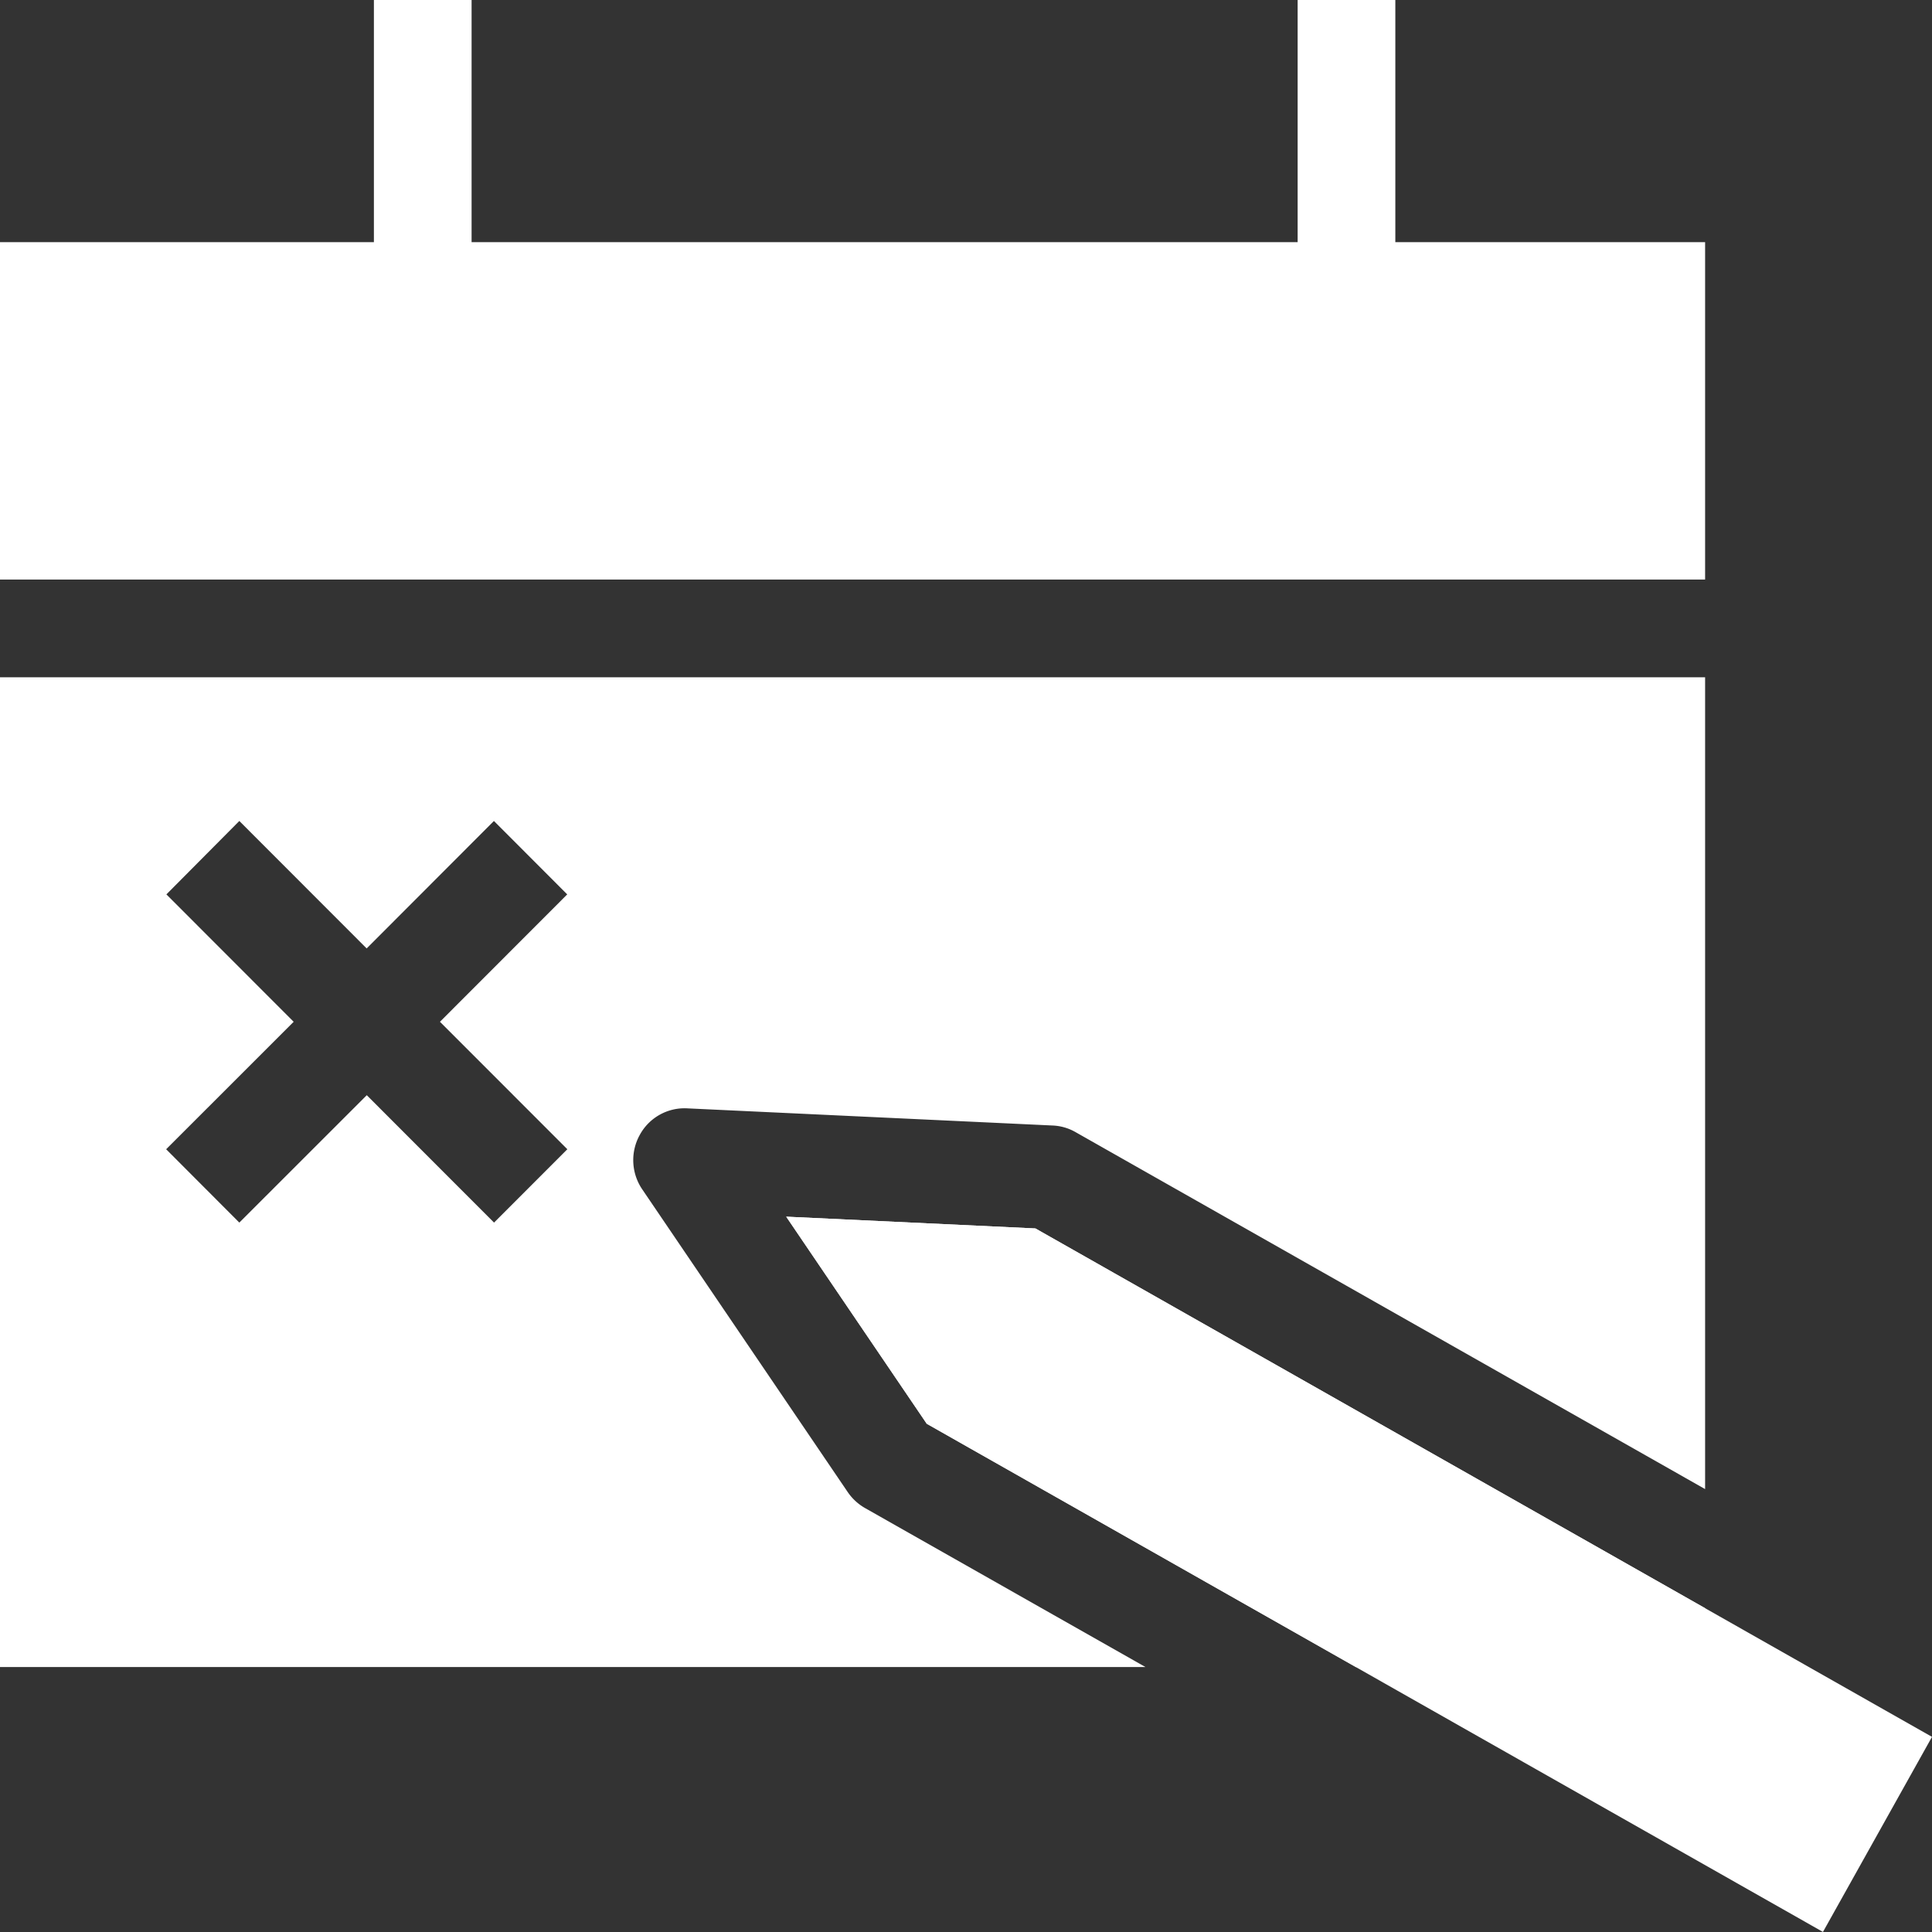
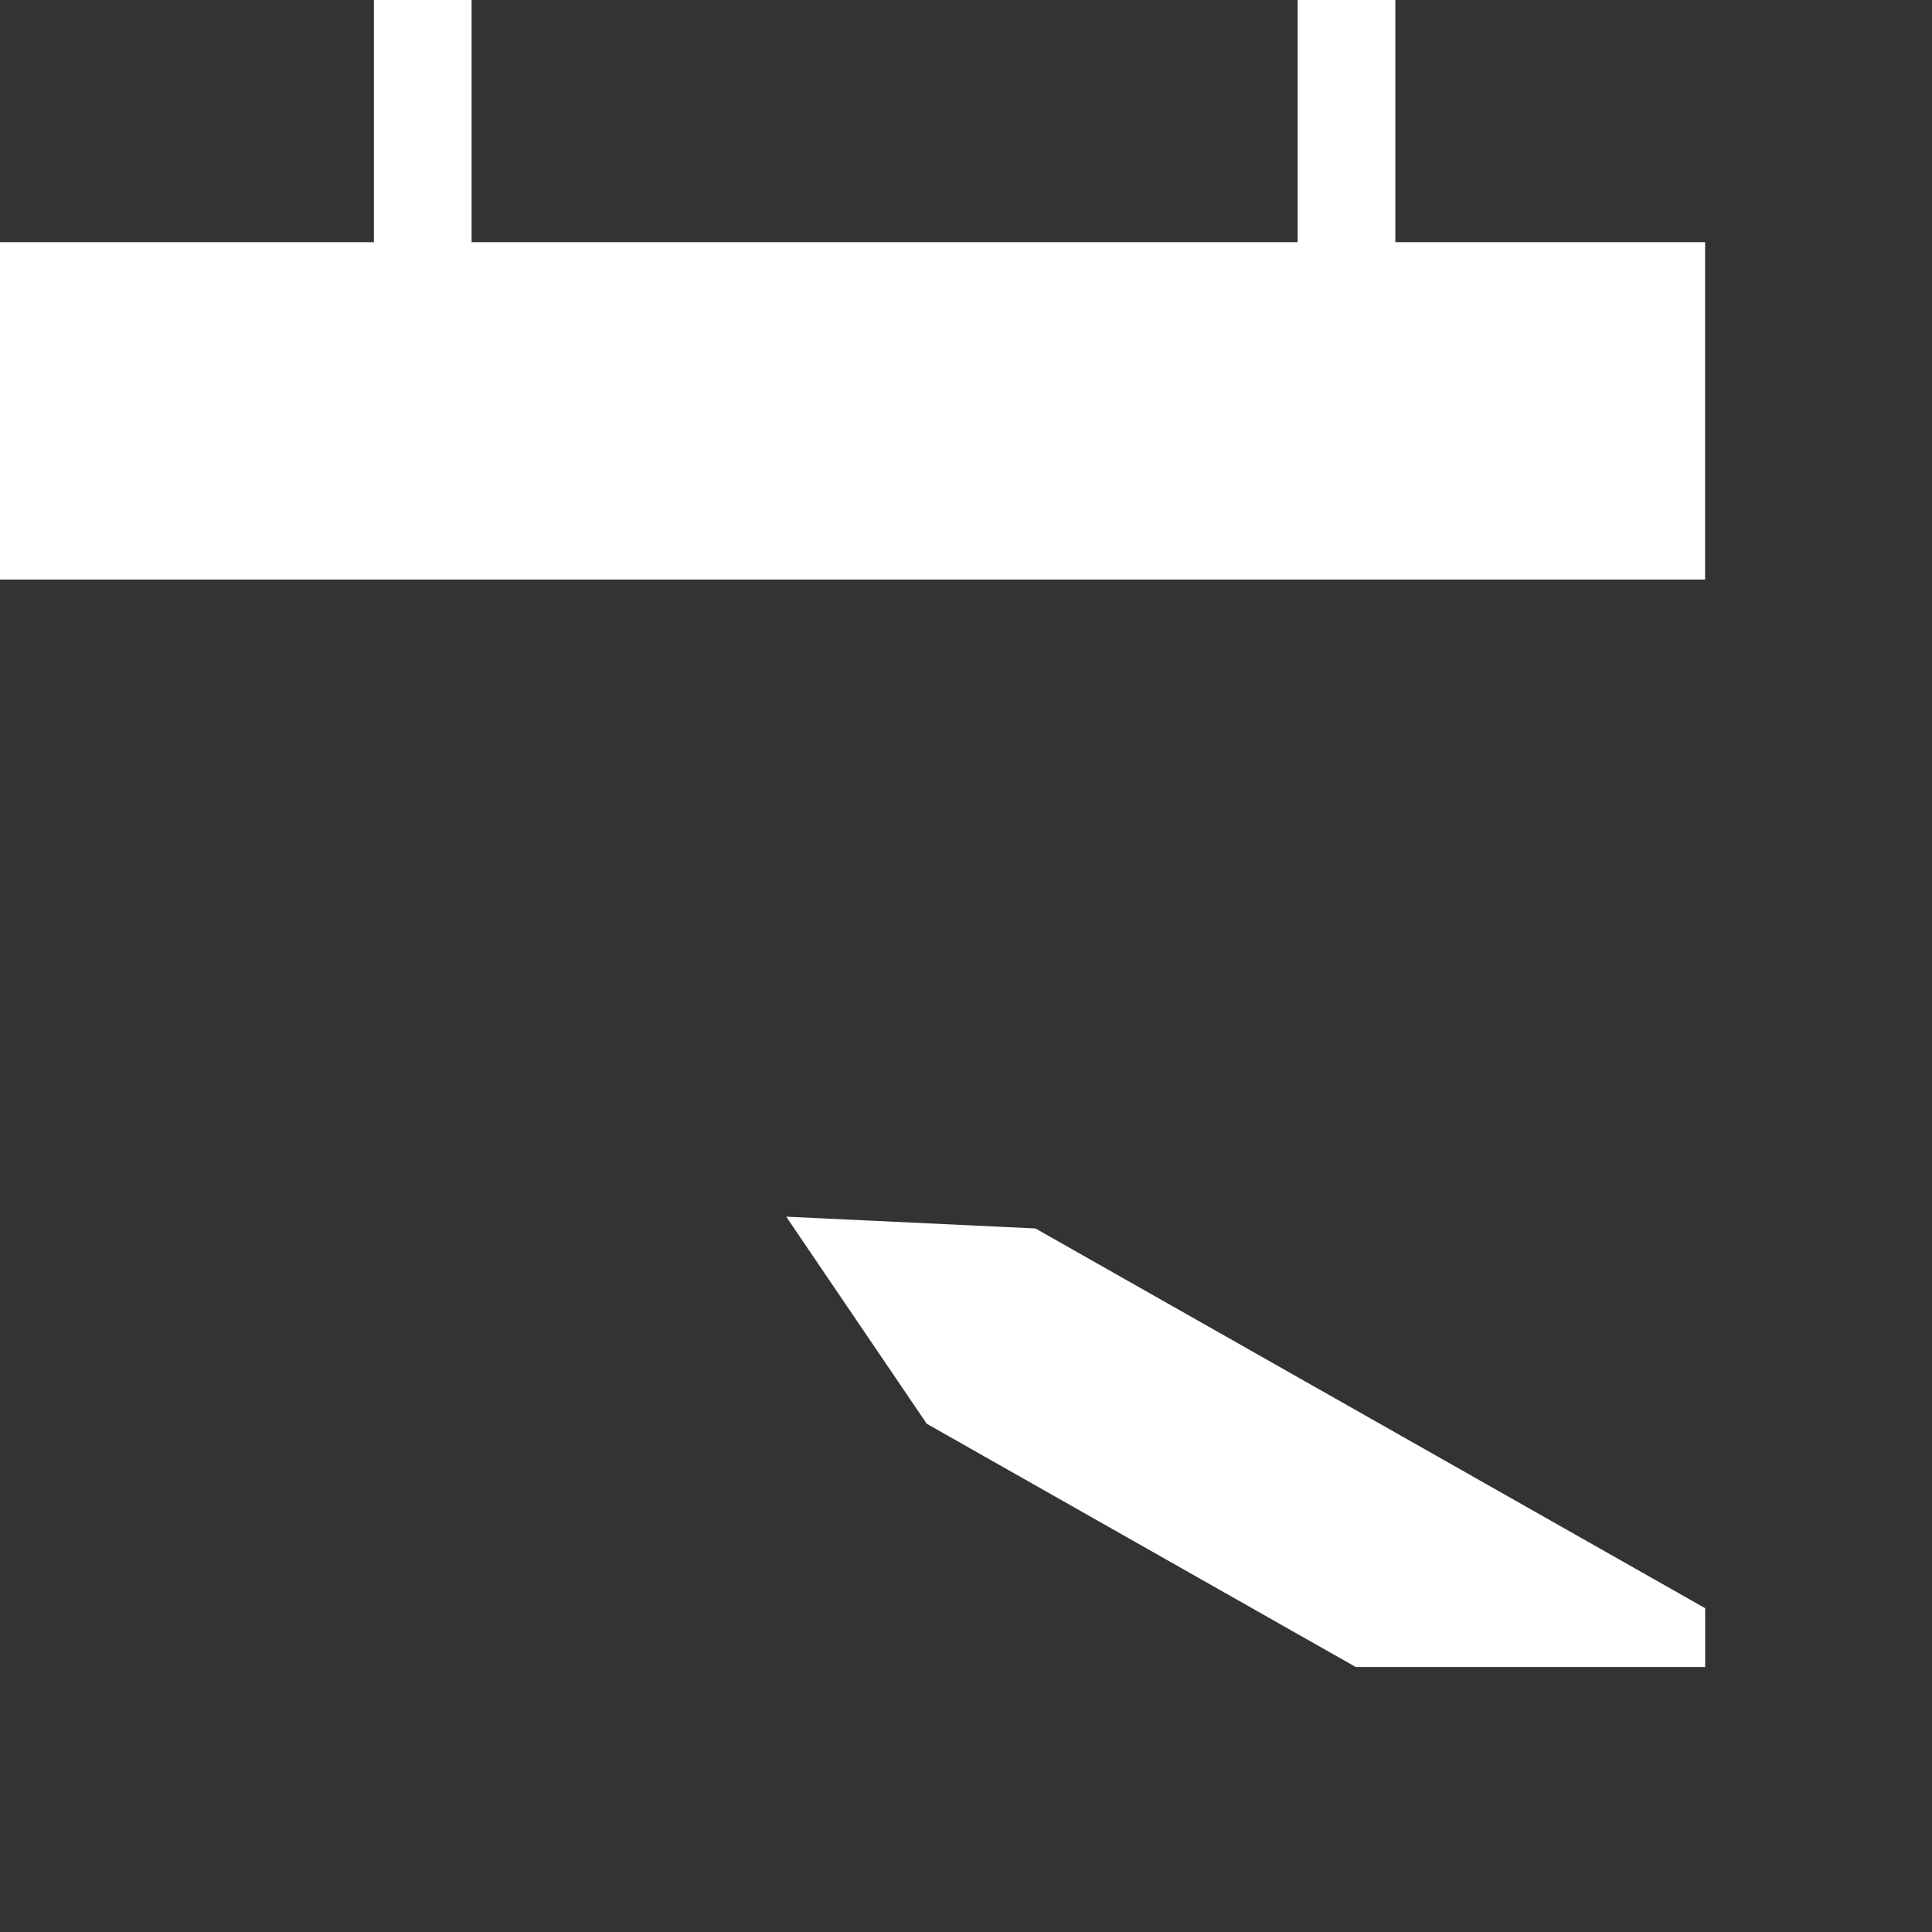
<svg xmlns="http://www.w3.org/2000/svg" width="32" height="32" viewBox="0 0 32 32">
  <rect x="0" y="0" width="32" height="32" fill="#333333" stroke="none" />
  <defs>
    <style>.a{fill:#fff;}</style>
  </defs>
  <g transform="translate(-0.036 -0.089)">
    <path class="a" d="M23.147,4.1V.089H21.529V4.1H7.847V.089H6.229V4.1H.036V9.688H28.278V4.1Z" transform="translate(0)" />
-     <path class="a" d="M11.408,17.674l2.328,3.43L28.58,29.521l1.806-3.231-14.85-8.421Z" transform="translate(1.65 2.567)" />
    <g transform="translate(0.036 11.307)">
      <path class="a" d="M15.536,17.869l-4.128-.195,2.328,3.43,7.106,4.029h5.787v-.974Z" transform="translate(1.614 -8.74)" />
-       <path class="a" d="M14.365,23.639a.868.868,0,0,1-.287-.264l-3.406-5.018a.861.861,0,0,1-.039-.9.844.844,0,0,1,.79-.439l6.048.284a.831.831,0,0,1,.382.111l10.425,5.911V9.878H.036V26.271H19.008ZM9.433,17.695,8.219,18.91,6.111,16.8,4,18.91,2.788,17.695,4.9,15.584l-2.108-2.11L4,12.258l2.109,2.111,2.108-2.111,1.214,1.216-2.108,2.11Z" transform="translate(-0.036 -9.878)" />
    </g>
  </g>
</svg>